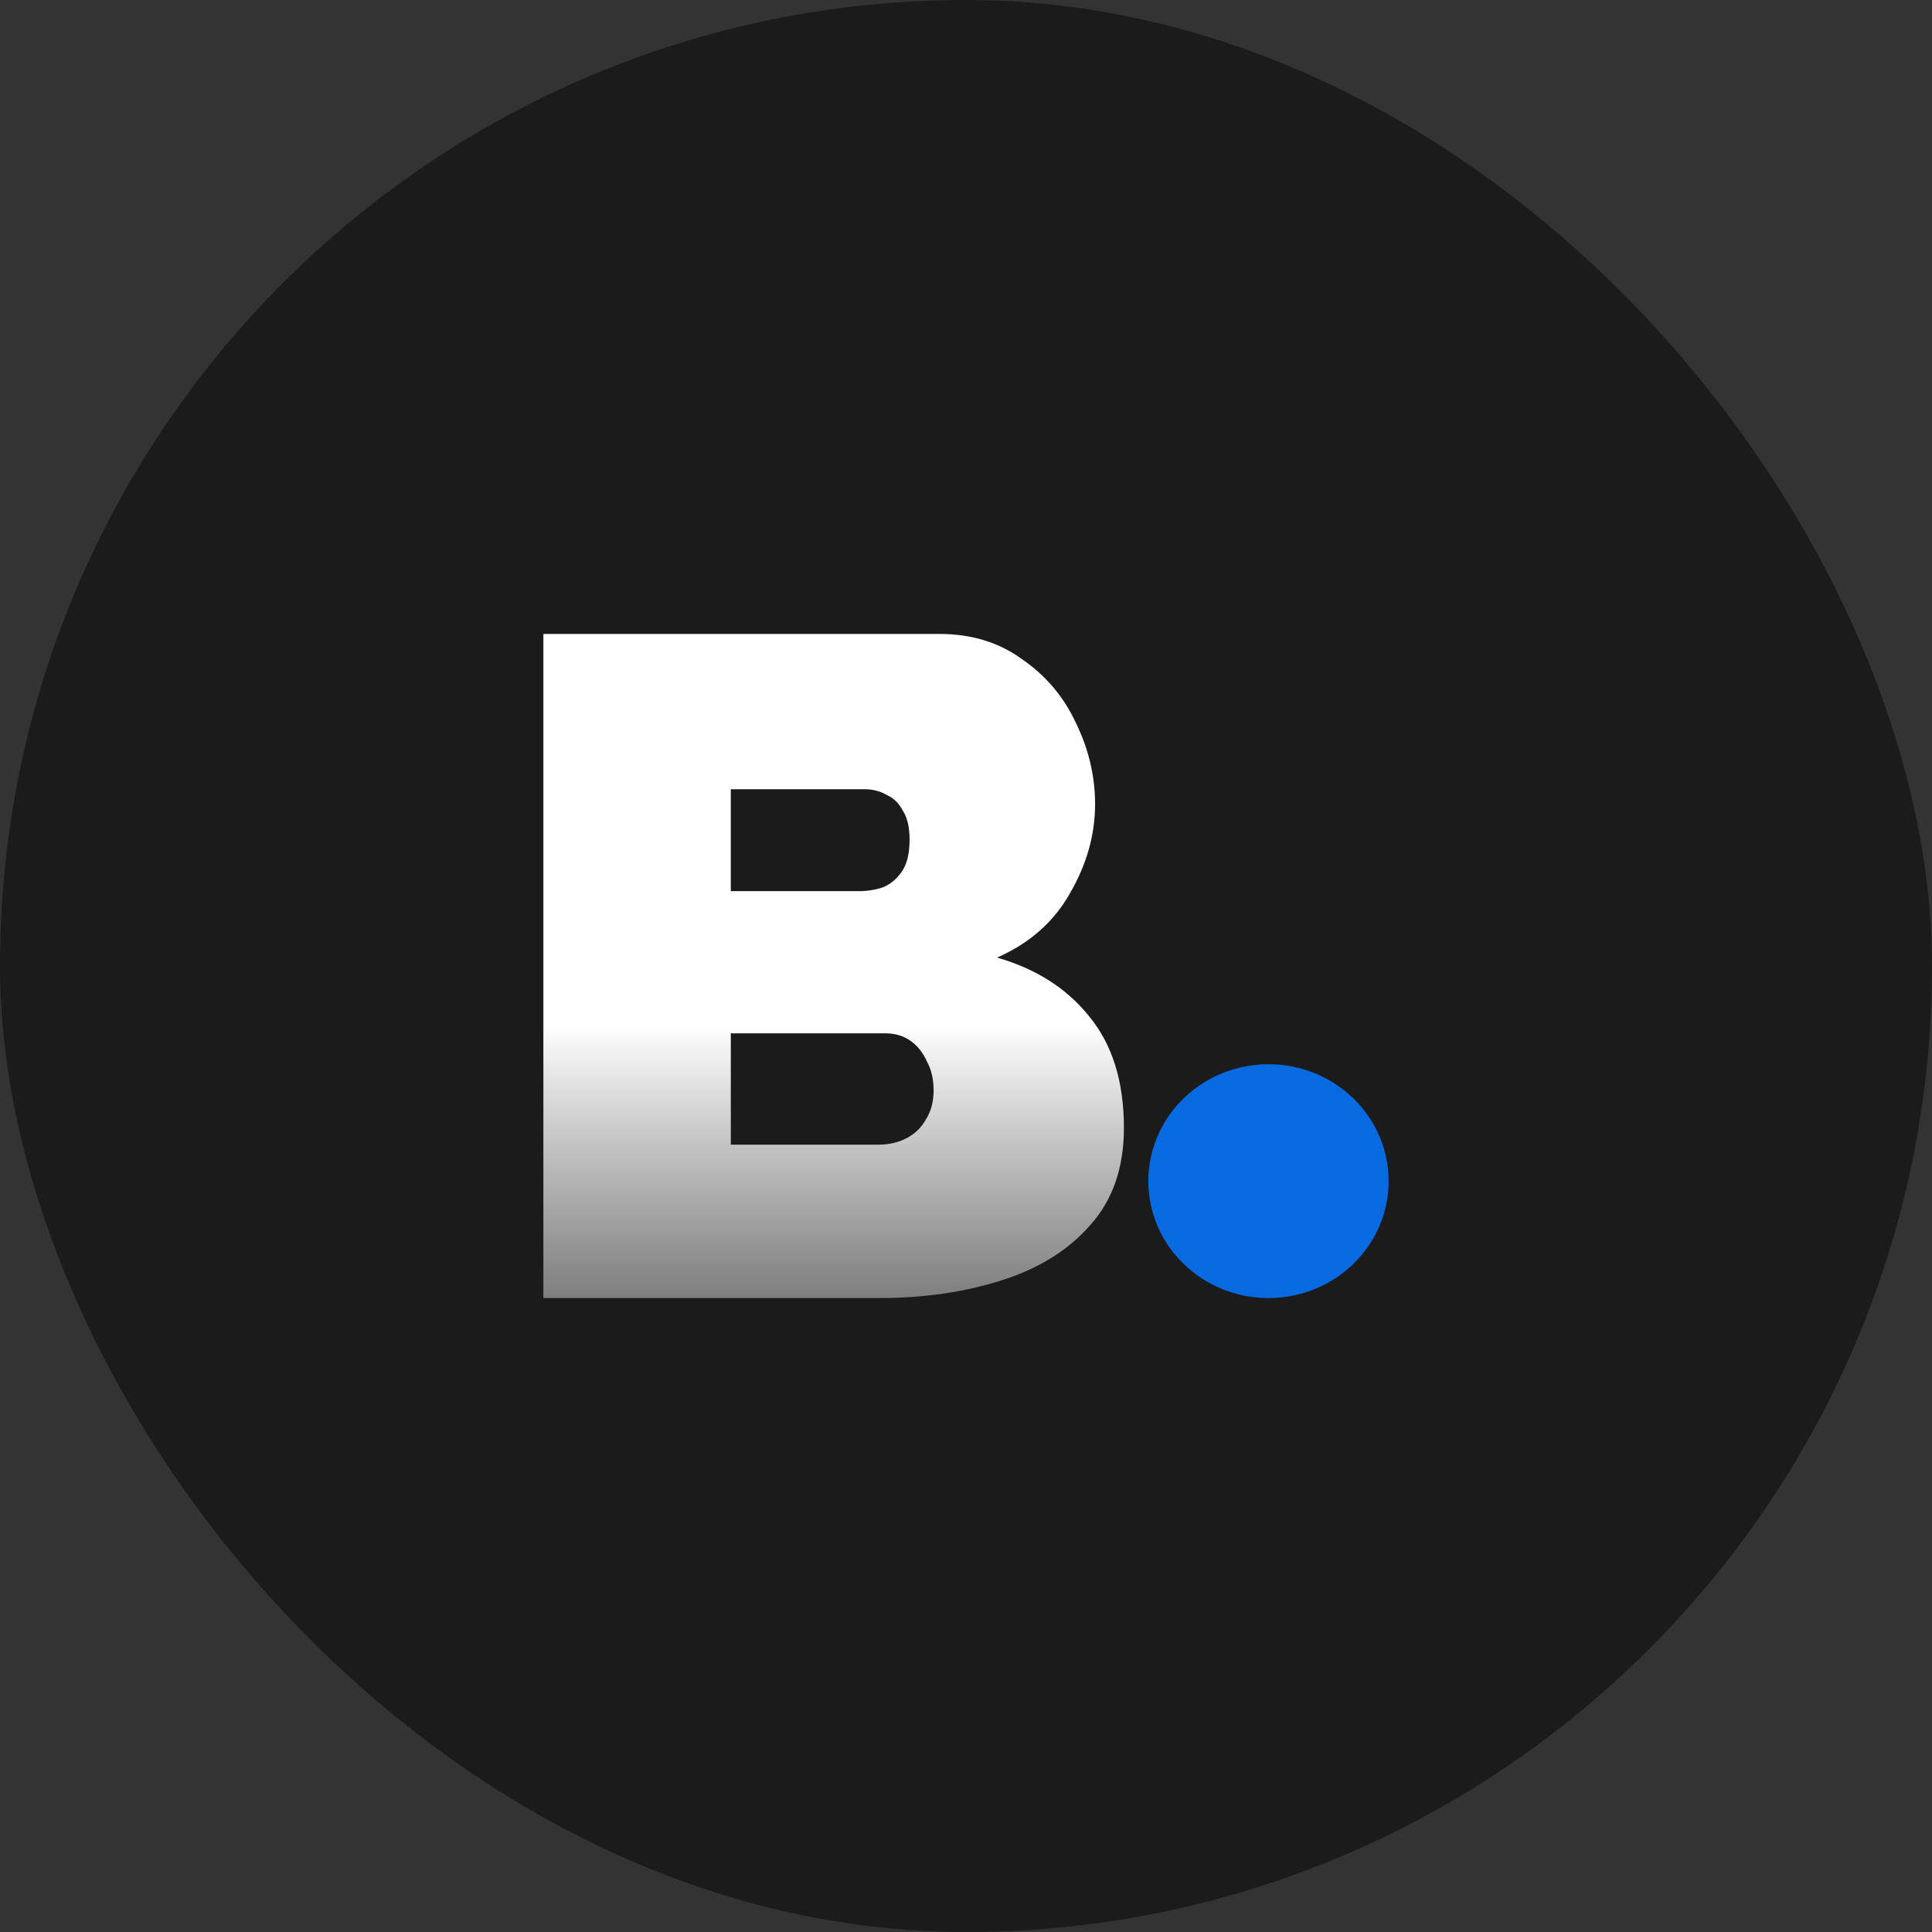
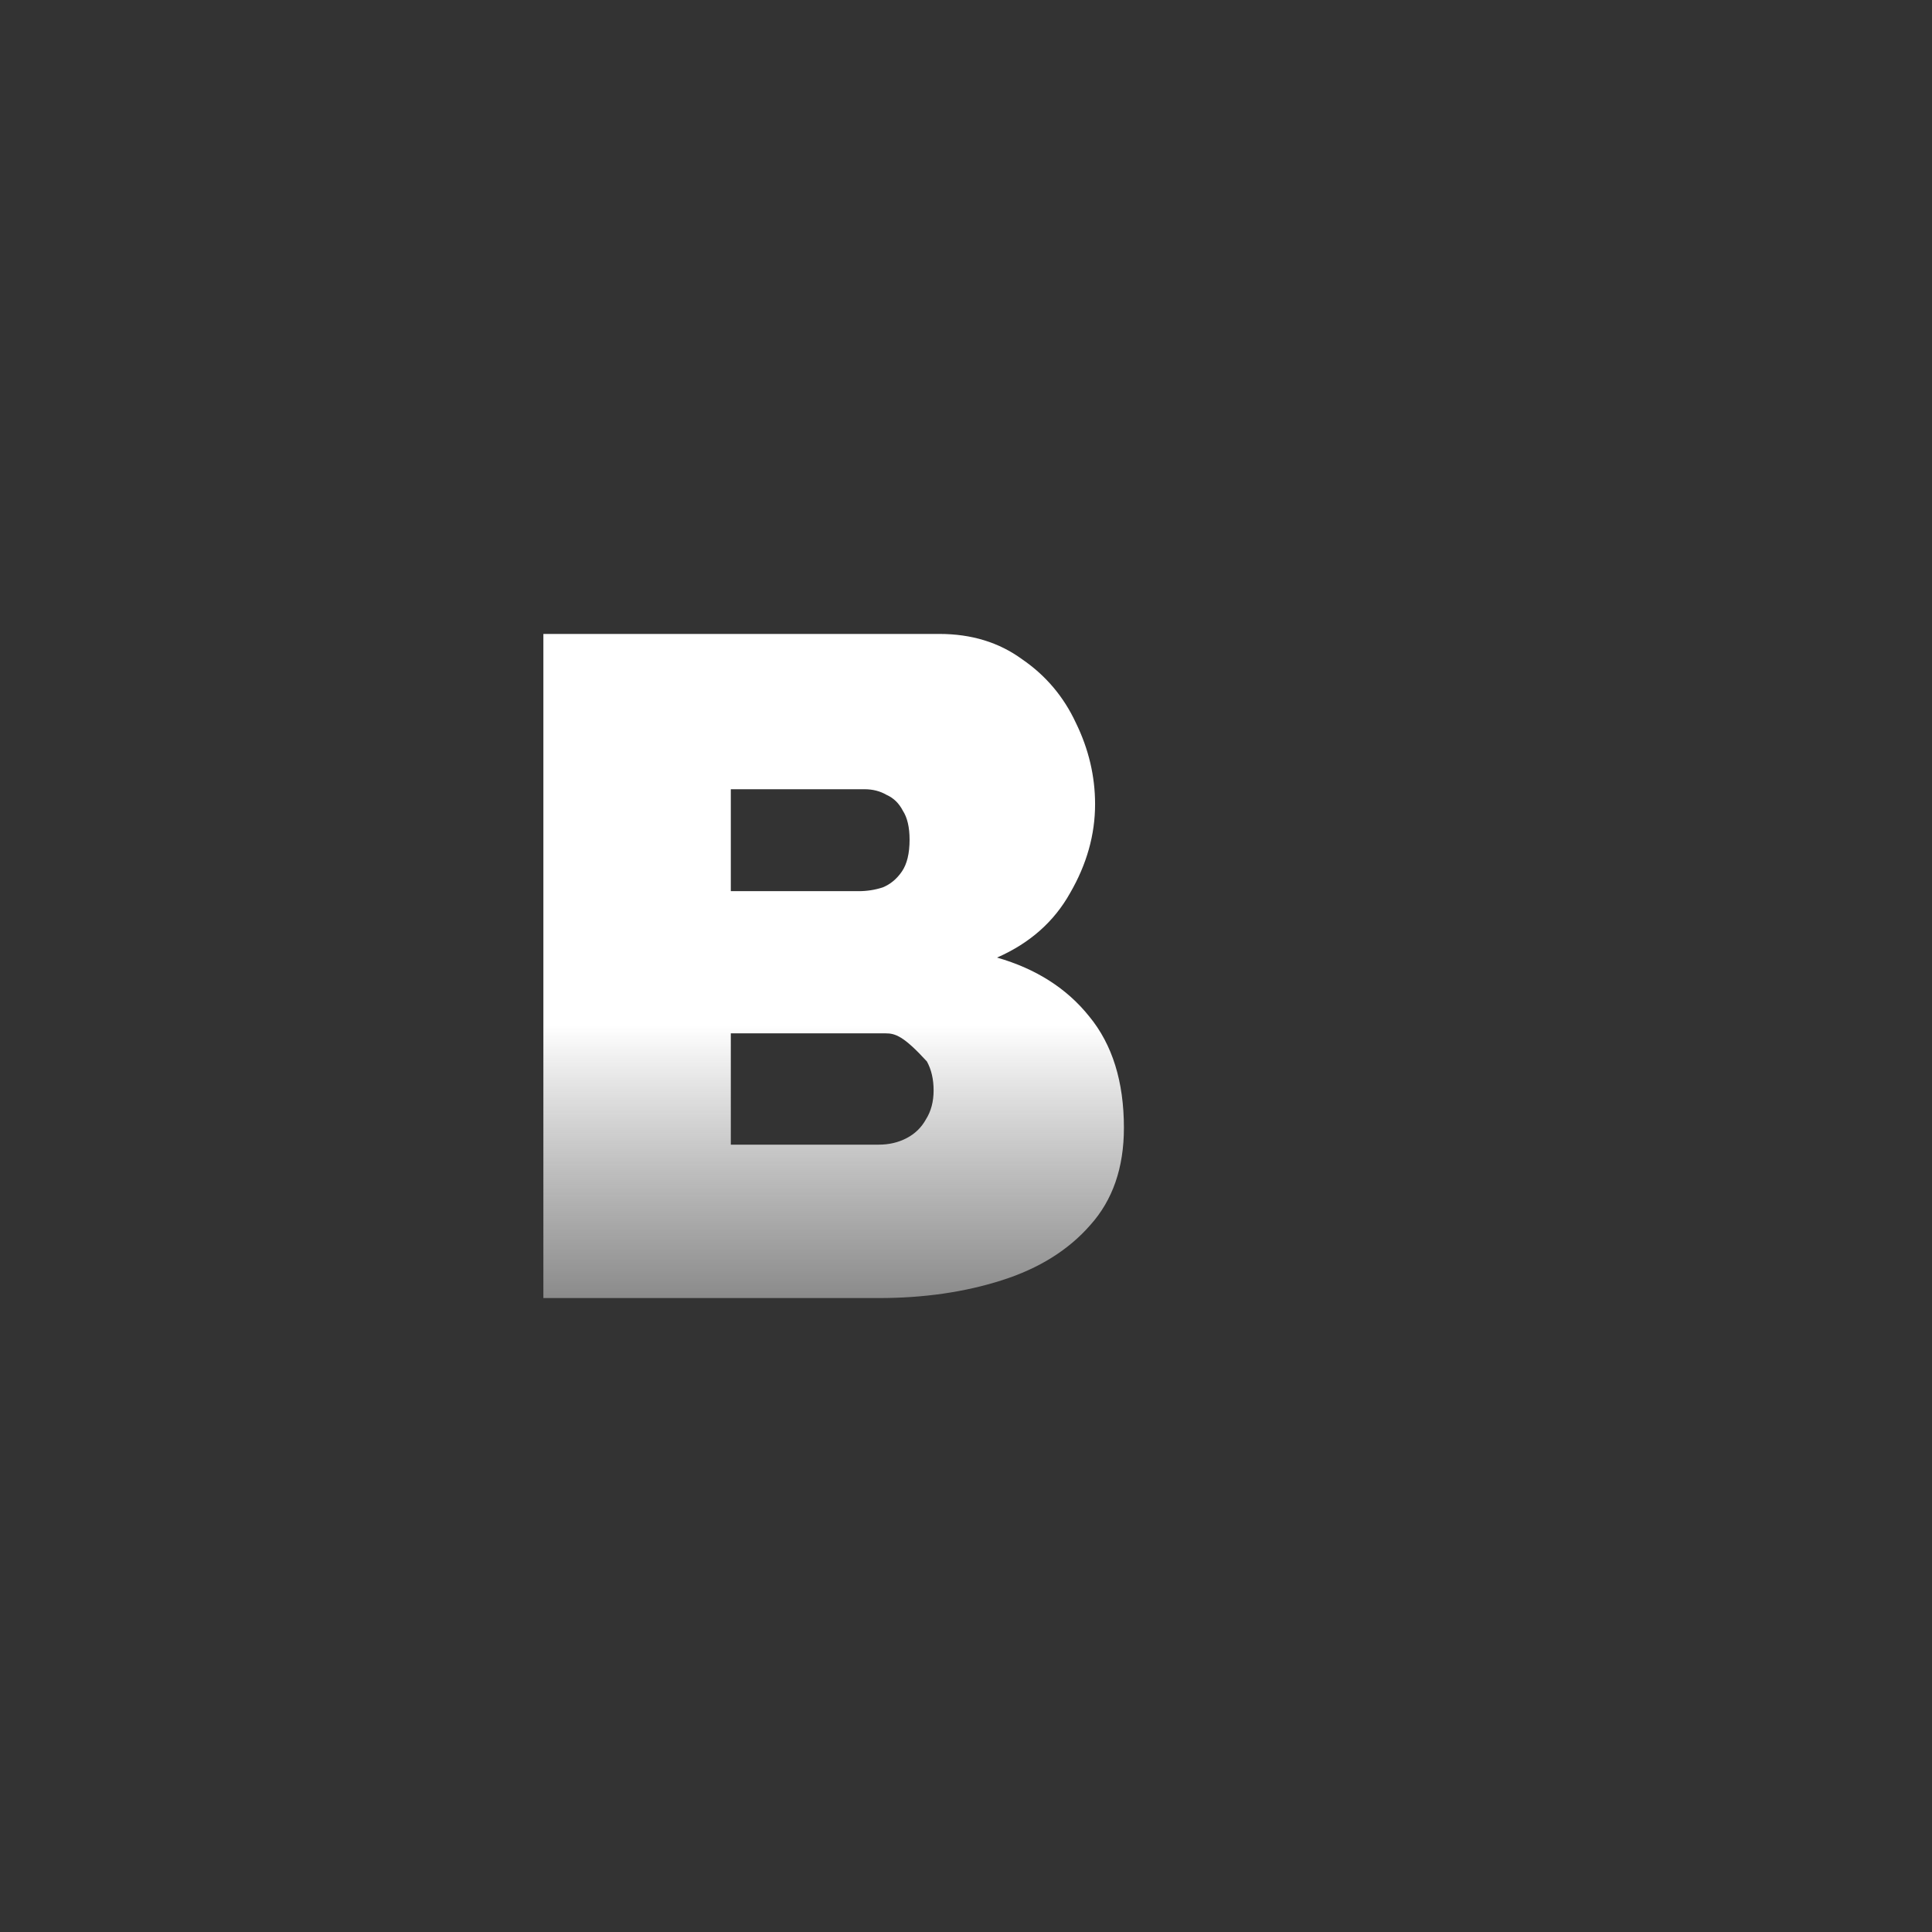
<svg xmlns="http://www.w3.org/2000/svg" width="64" height="64" viewBox="0 0 64 64" fill="none">
  <rect x="0" y="0" width="64" height="64" fill="#333333" stroke="none" />
-   <rect width="64" height="64" rx="32" fill="#1B1B1B" />
-   <path d="M37.231 37.361C37.231 38.683 36.859 39.757 36.116 40.583C35.395 41.409 34.418 42.019 33.187 42.411C31.956 42.804 30.598 43 29.112 43H18V21H31.118C32.179 21 33.092 21.279 33.856 21.837C34.641 22.374 35.235 23.076 35.639 23.944C36.063 24.811 36.276 25.71 36.276 26.639C36.276 27.652 35.999 28.633 35.448 29.583C34.917 30.533 34.11 31.246 33.028 31.721C34.323 32.093 35.342 32.744 36.084 33.673C36.849 34.603 37.231 35.832 37.231 37.361ZM30.927 36.121C30.927 35.749 30.852 35.429 30.704 35.161C30.576 34.871 30.396 34.644 30.162 34.479C29.929 34.314 29.653 34.231 29.335 34.231H24.209V37.918H29.112C29.451 37.918 29.759 37.846 30.035 37.701C30.311 37.557 30.523 37.35 30.672 37.082C30.842 36.813 30.927 36.493 30.927 36.121ZM24.209 26.144V29.521H28.443C28.719 29.521 28.984 29.48 29.239 29.397C29.494 29.294 29.706 29.118 29.876 28.87C30.046 28.622 30.131 28.271 30.131 27.817C30.131 27.404 30.056 27.084 29.908 26.856C29.78 26.608 29.6 26.433 29.366 26.33C29.154 26.206 28.91 26.144 28.634 26.144H24.209Z" fill="url(#paint0_linear_330_202)" />
-   <path d="M46 39.127C46 41.266 44.218 43 42.02 43C39.822 43 38.04 41.266 38.04 39.127C38.04 36.988 39.822 35.254 42.02 35.254C44.218 35.254 46 36.988 46 39.127Z" fill="#076AE0" />
+   <path d="M37.231 37.361C37.231 38.683 36.859 39.757 36.116 40.583C35.395 41.409 34.418 42.019 33.187 42.411C31.956 42.804 30.598 43 29.112 43H18V21H31.118C32.179 21 33.092 21.279 33.856 21.837C34.641 22.374 35.235 23.076 35.639 23.944C36.063 24.811 36.276 25.71 36.276 26.639C36.276 27.652 35.999 28.633 35.448 29.583C34.917 30.533 34.11 31.246 33.028 31.721C34.323 32.093 35.342 32.744 36.084 33.673C36.849 34.603 37.231 35.832 37.231 37.361ZM30.927 36.121C30.927 35.749 30.852 35.429 30.704 35.161C29.929 34.314 29.653 34.231 29.335 34.231H24.209V37.918H29.112C29.451 37.918 29.759 37.846 30.035 37.701C30.311 37.557 30.523 37.35 30.672 37.082C30.842 36.813 30.927 36.493 30.927 36.121ZM24.209 26.144V29.521H28.443C28.719 29.521 28.984 29.48 29.239 29.397C29.494 29.294 29.706 29.118 29.876 28.87C30.046 28.622 30.131 28.271 30.131 27.817C30.131 27.404 30.056 27.084 29.908 26.856C29.78 26.608 29.6 26.433 29.366 26.33C29.154 26.206 28.91 26.144 28.634 26.144H24.209Z" fill="url(#paint0_linear_330_202)" />
  <defs>
    <linearGradient id="paint0_linear_330_202" x1="32" y1="21" x2="32" y2="43" gradientUnits="userSpaceOnUse">
      <stop offset="0.589" stop-color="white" />
      <stop offset="1" stop-color="#EAEAEA" stop-opacity="0.48" />
    </linearGradient>
  </defs>
</svg>